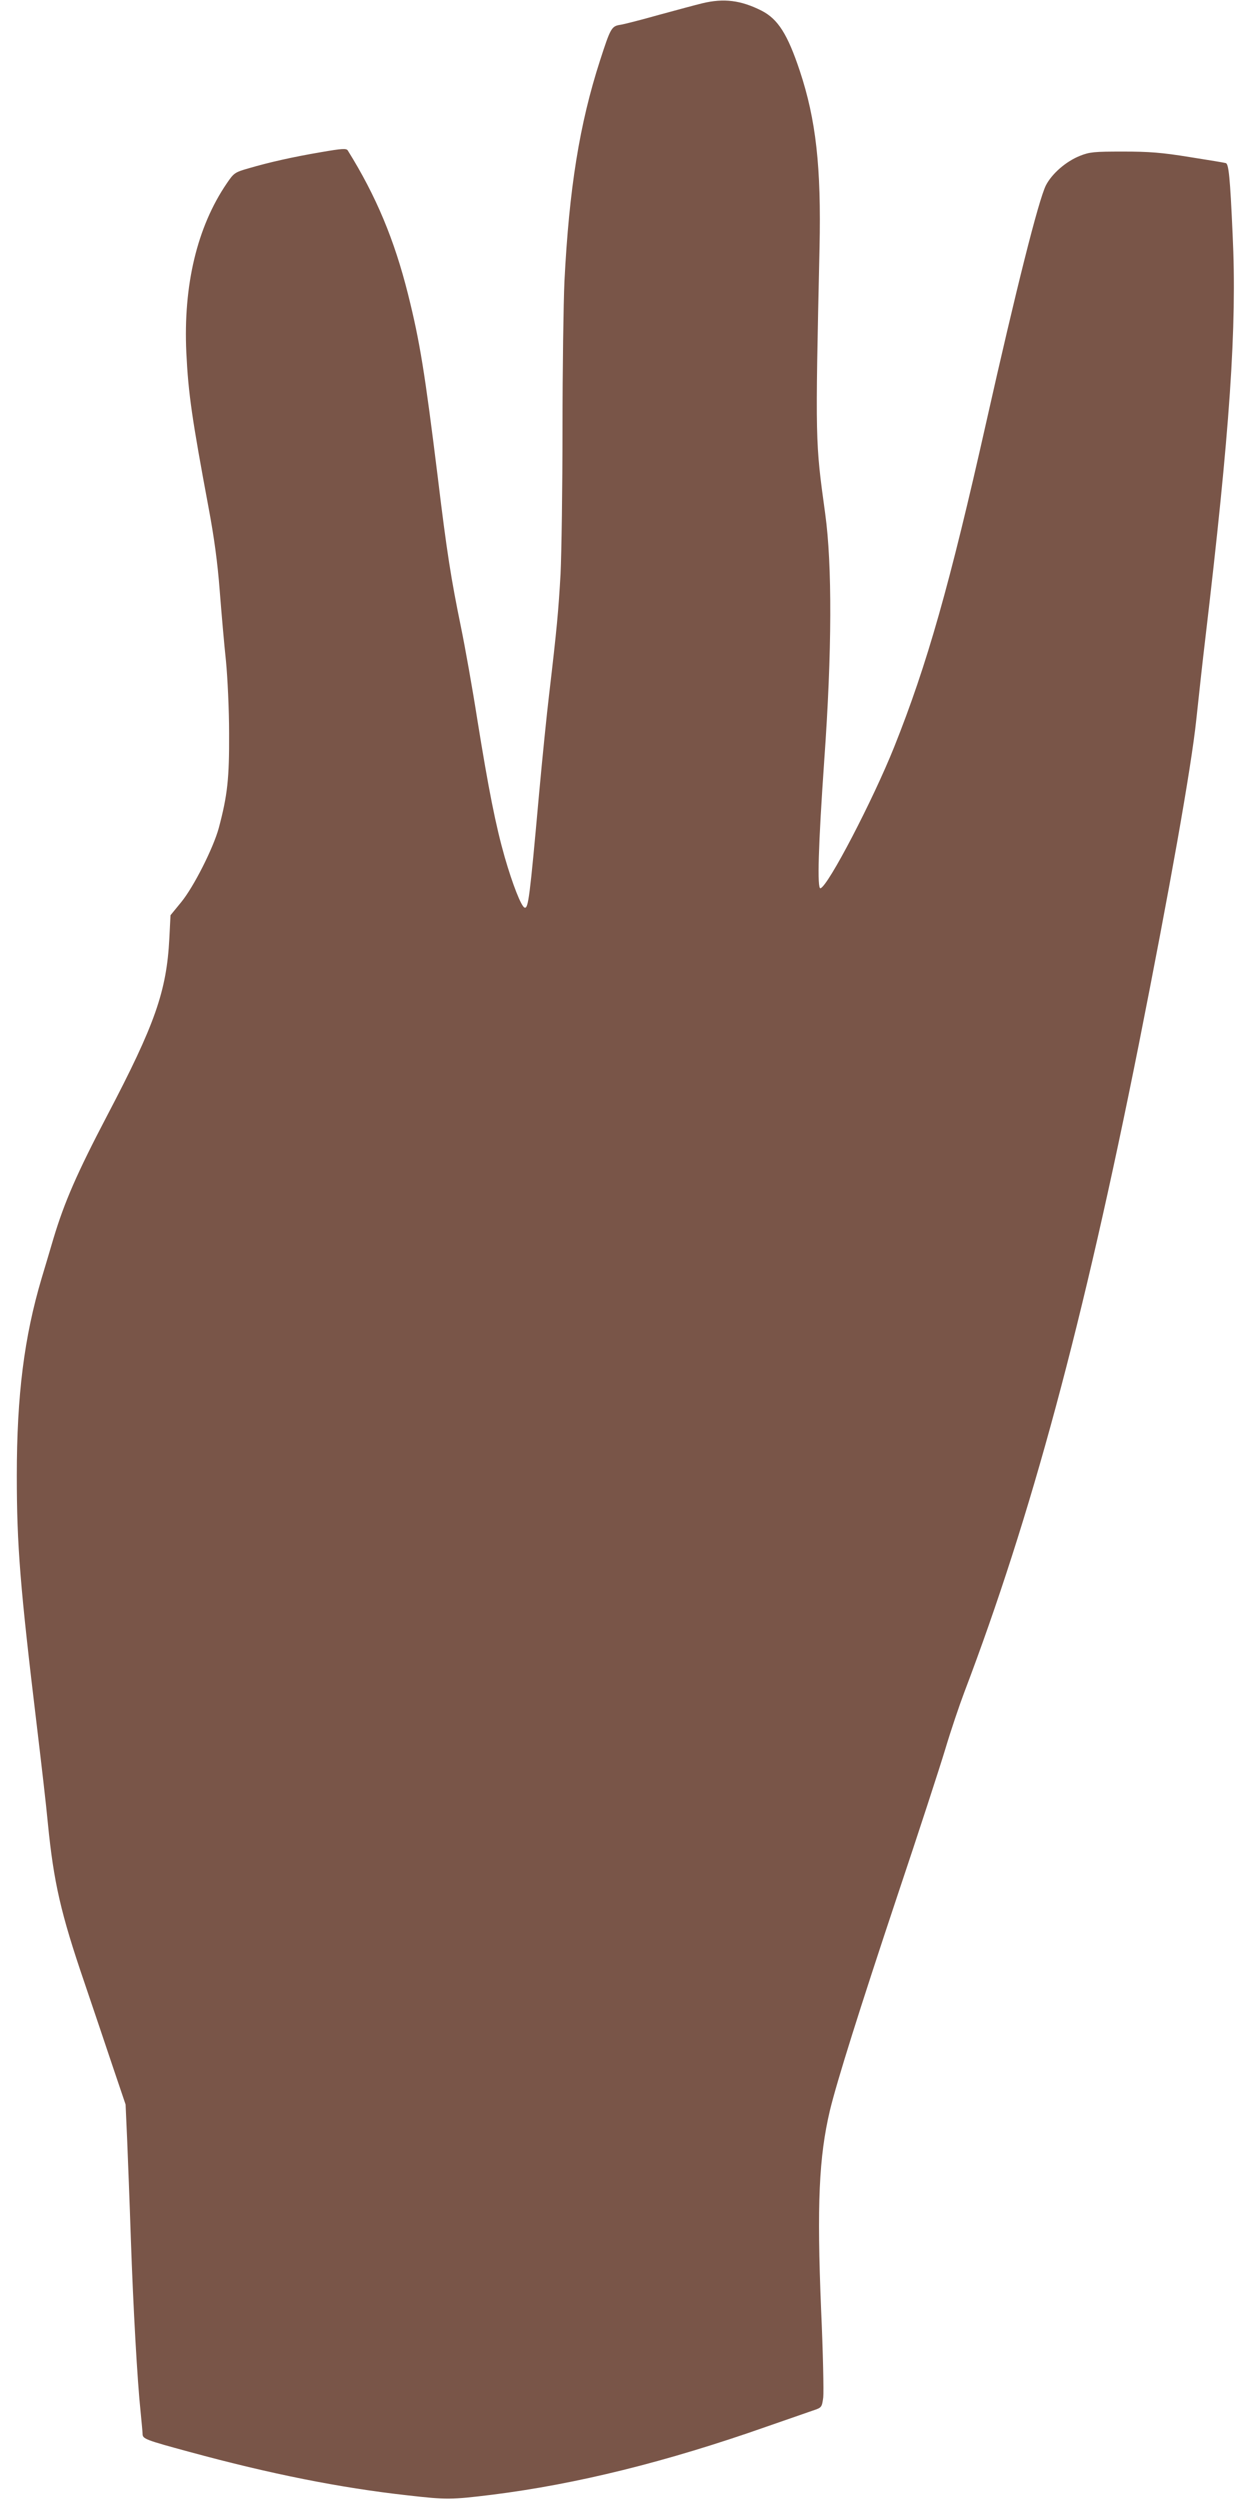
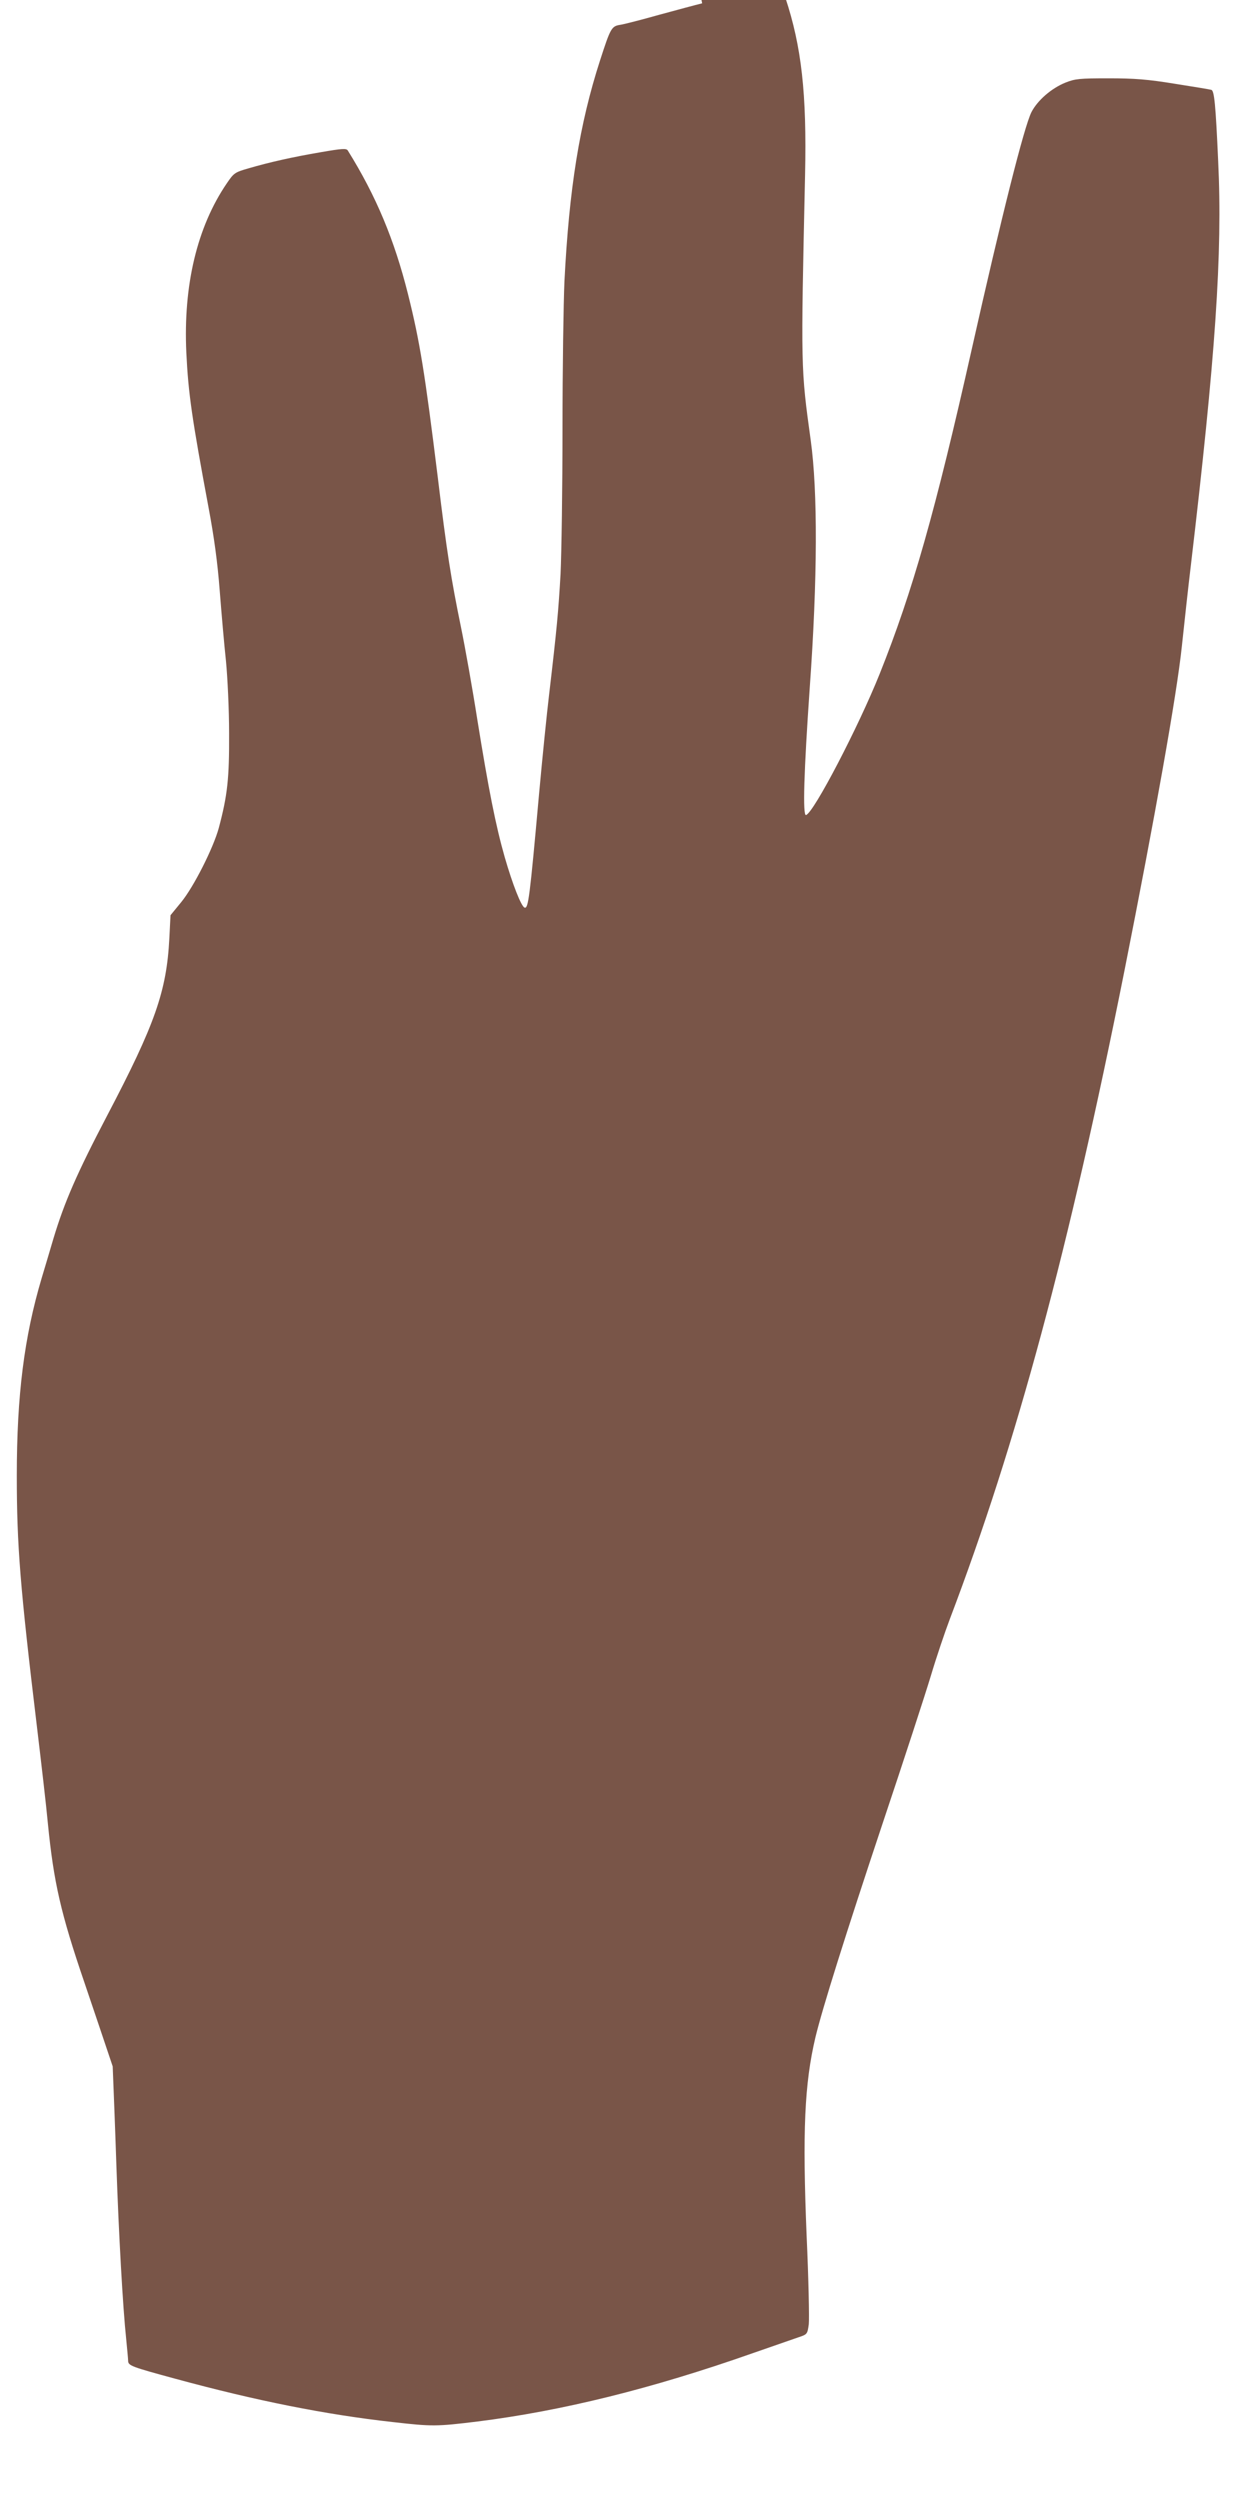
<svg xmlns="http://www.w3.org/2000/svg" version="1.0" width="640pt" height="1280pt" viewBox="0 0 640 1280" preserveAspectRatio="xMidYMid meet">
  <g transform="translate(0,1280) scale(0.1,-0.1)" fill="#795548" stroke="none">
-     <path d="M3595 12783 c-33 -8 -133 -35 -221 -59 -89 -25 -178 -48 -198 -51 -45 -7 -50 -16 -104 -183 -105 -325 -158 -656 -182 -1129 -5 -112 -10 -452 -10 -755 0 -303 -5 -639 -10 -746 -11 -189 -18 -271 -59 -620 -11 -91 -34 -318 -51 -505 -48 -534 -55 -588 -74 -582 -17 5 -62 120 -102 259 -46 161 -83 349 -140 703 -25 160 -63 373 -84 475 -50 244 -72 380 -119 770 -66 533 -91 690 -152 934 -70 279 -163 502 -308 735 -7 12 -27 11 -137 -8 -147 -25 -266 -52 -372 -83 -70 -20 -75 -24 -111 -77 -152 -223 -223 -522 -207 -866 10 -210 29 -339 114 -795 28 -149 46 -280 57 -425 9 -115 23 -277 32 -360 8 -83 16 -248 16 -370 1 -230 -8 -316 -53 -485 -28 -102 -128 -301 -193 -380 l-54 -66 -6 -119 c-14 -270 -73 -439 -318 -906 -155 -296 -219 -443 -275 -629 -20 -69 -48 -161 -61 -205 -89 -300 -127 -598 -127 -1010 0 -358 17 -570 103 -1285 22 -184 48 -407 56 -495 30 -303 66 -461 187 -815 44 -129 109 -323 145 -430 l66 -195 8 -180 c4 -99 13 -328 19 -510 12 -348 33 -726 50 -885 5 -52 10 -103 10 -112 0 -25 16 -31 241 -92 415 -113 772 -184 1114 -222 202 -23 223 -23 435 3 430 54 889 167 1406 349 104 36 210 73 236 82 45 15 46 16 53 67 3 28 -1 231 -11 451 -22 538 -11 780 45 1018 36 149 151 516 346 1101 107 319 217 657 245 750 28 94 72 224 97 290 343 903 609 1890 894 3319 157 791 268 1414 294 1661 14 132 34 314 45 405 127 1076 164 1607 141 2081 -13 292 -20 360 -35 364 -6 2 -90 16 -186 31 -141 23 -207 28 -340 28 -148 0 -171 -2 -221 -22 -72 -29 -143 -91 -174 -151 -38 -76 -153 -534 -305 -1211 -187 -833 -303 -1242 -472 -1665 -109 -272 -337 -710 -377 -723 -18 -6 -11 221 19 653 40 558 41 1004 5 1265 -51 371 -51 362 -29 1362 9 413 -18 655 -101 905 -63 189 -112 265 -195 308 -107 54 -194 65 -305 38z" />
+     <path d="M3595 12783 c-33 -8 -133 -35 -221 -59 -89 -25 -178 -48 -198 -51 -45 -7 -50 -16 -104 -183 -105 -325 -158 -656 -182 -1129 -5 -112 -10 -452 -10 -755 0 -303 -5 -639 -10 -746 -11 -189 -18 -271 -59 -620 -11 -91 -34 -318 -51 -505 -48 -534 -55 -588 -74 -582 -17 5 -62 120 -102 259 -46 161 -83 349 -140 703 -25 160 -63 373 -84 475 -50 244 -72 380 -119 770 -66 533 -91 690 -152 934 -70 279 -163 502 -308 735 -7 12 -27 11 -137 -8 -147 -25 -266 -52 -372 -83 -70 -20 -75 -24 -111 -77 -152 -223 -223 -522 -207 -866 10 -210 29 -339 114 -795 28 -149 46 -280 57 -425 9 -115 23 -277 32 -360 8 -83 16 -248 16 -370 1 -230 -8 -316 -53 -485 -28 -102 -128 -301 -193 -380 l-54 -66 -6 -119 c-14 -270 -73 -439 -318 -906 -155 -296 -219 -443 -275 -629 -20 -69 -48 -161 -61 -205 -89 -300 -127 -598 -127 -1010 0 -358 17 -570 103 -1285 22 -184 48 -407 56 -495 30 -303 66 -461 187 -815 44 -129 109 -323 145 -430 c4 -99 13 -328 19 -510 12 -348 33 -726 50 -885 5 -52 10 -103 10 -112 0 -25 16 -31 241 -92 415 -113 772 -184 1114 -222 202 -23 223 -23 435 3 430 54 889 167 1406 349 104 36 210 73 236 82 45 15 46 16 53 67 3 28 -1 231 -11 451 -22 538 -11 780 45 1018 36 149 151 516 346 1101 107 319 217 657 245 750 28 94 72 224 97 290 343 903 609 1890 894 3319 157 791 268 1414 294 1661 14 132 34 314 45 405 127 1076 164 1607 141 2081 -13 292 -20 360 -35 364 -6 2 -90 16 -186 31 -141 23 -207 28 -340 28 -148 0 -171 -2 -221 -22 -72 -29 -143 -91 -174 -151 -38 -76 -153 -534 -305 -1211 -187 -833 -303 -1242 -472 -1665 -109 -272 -337 -710 -377 -723 -18 -6 -11 221 19 653 40 558 41 1004 5 1265 -51 371 -51 362 -29 1362 9 413 -18 655 -101 905 -63 189 -112 265 -195 308 -107 54 -194 65 -305 38z" />
  </g>
</svg>